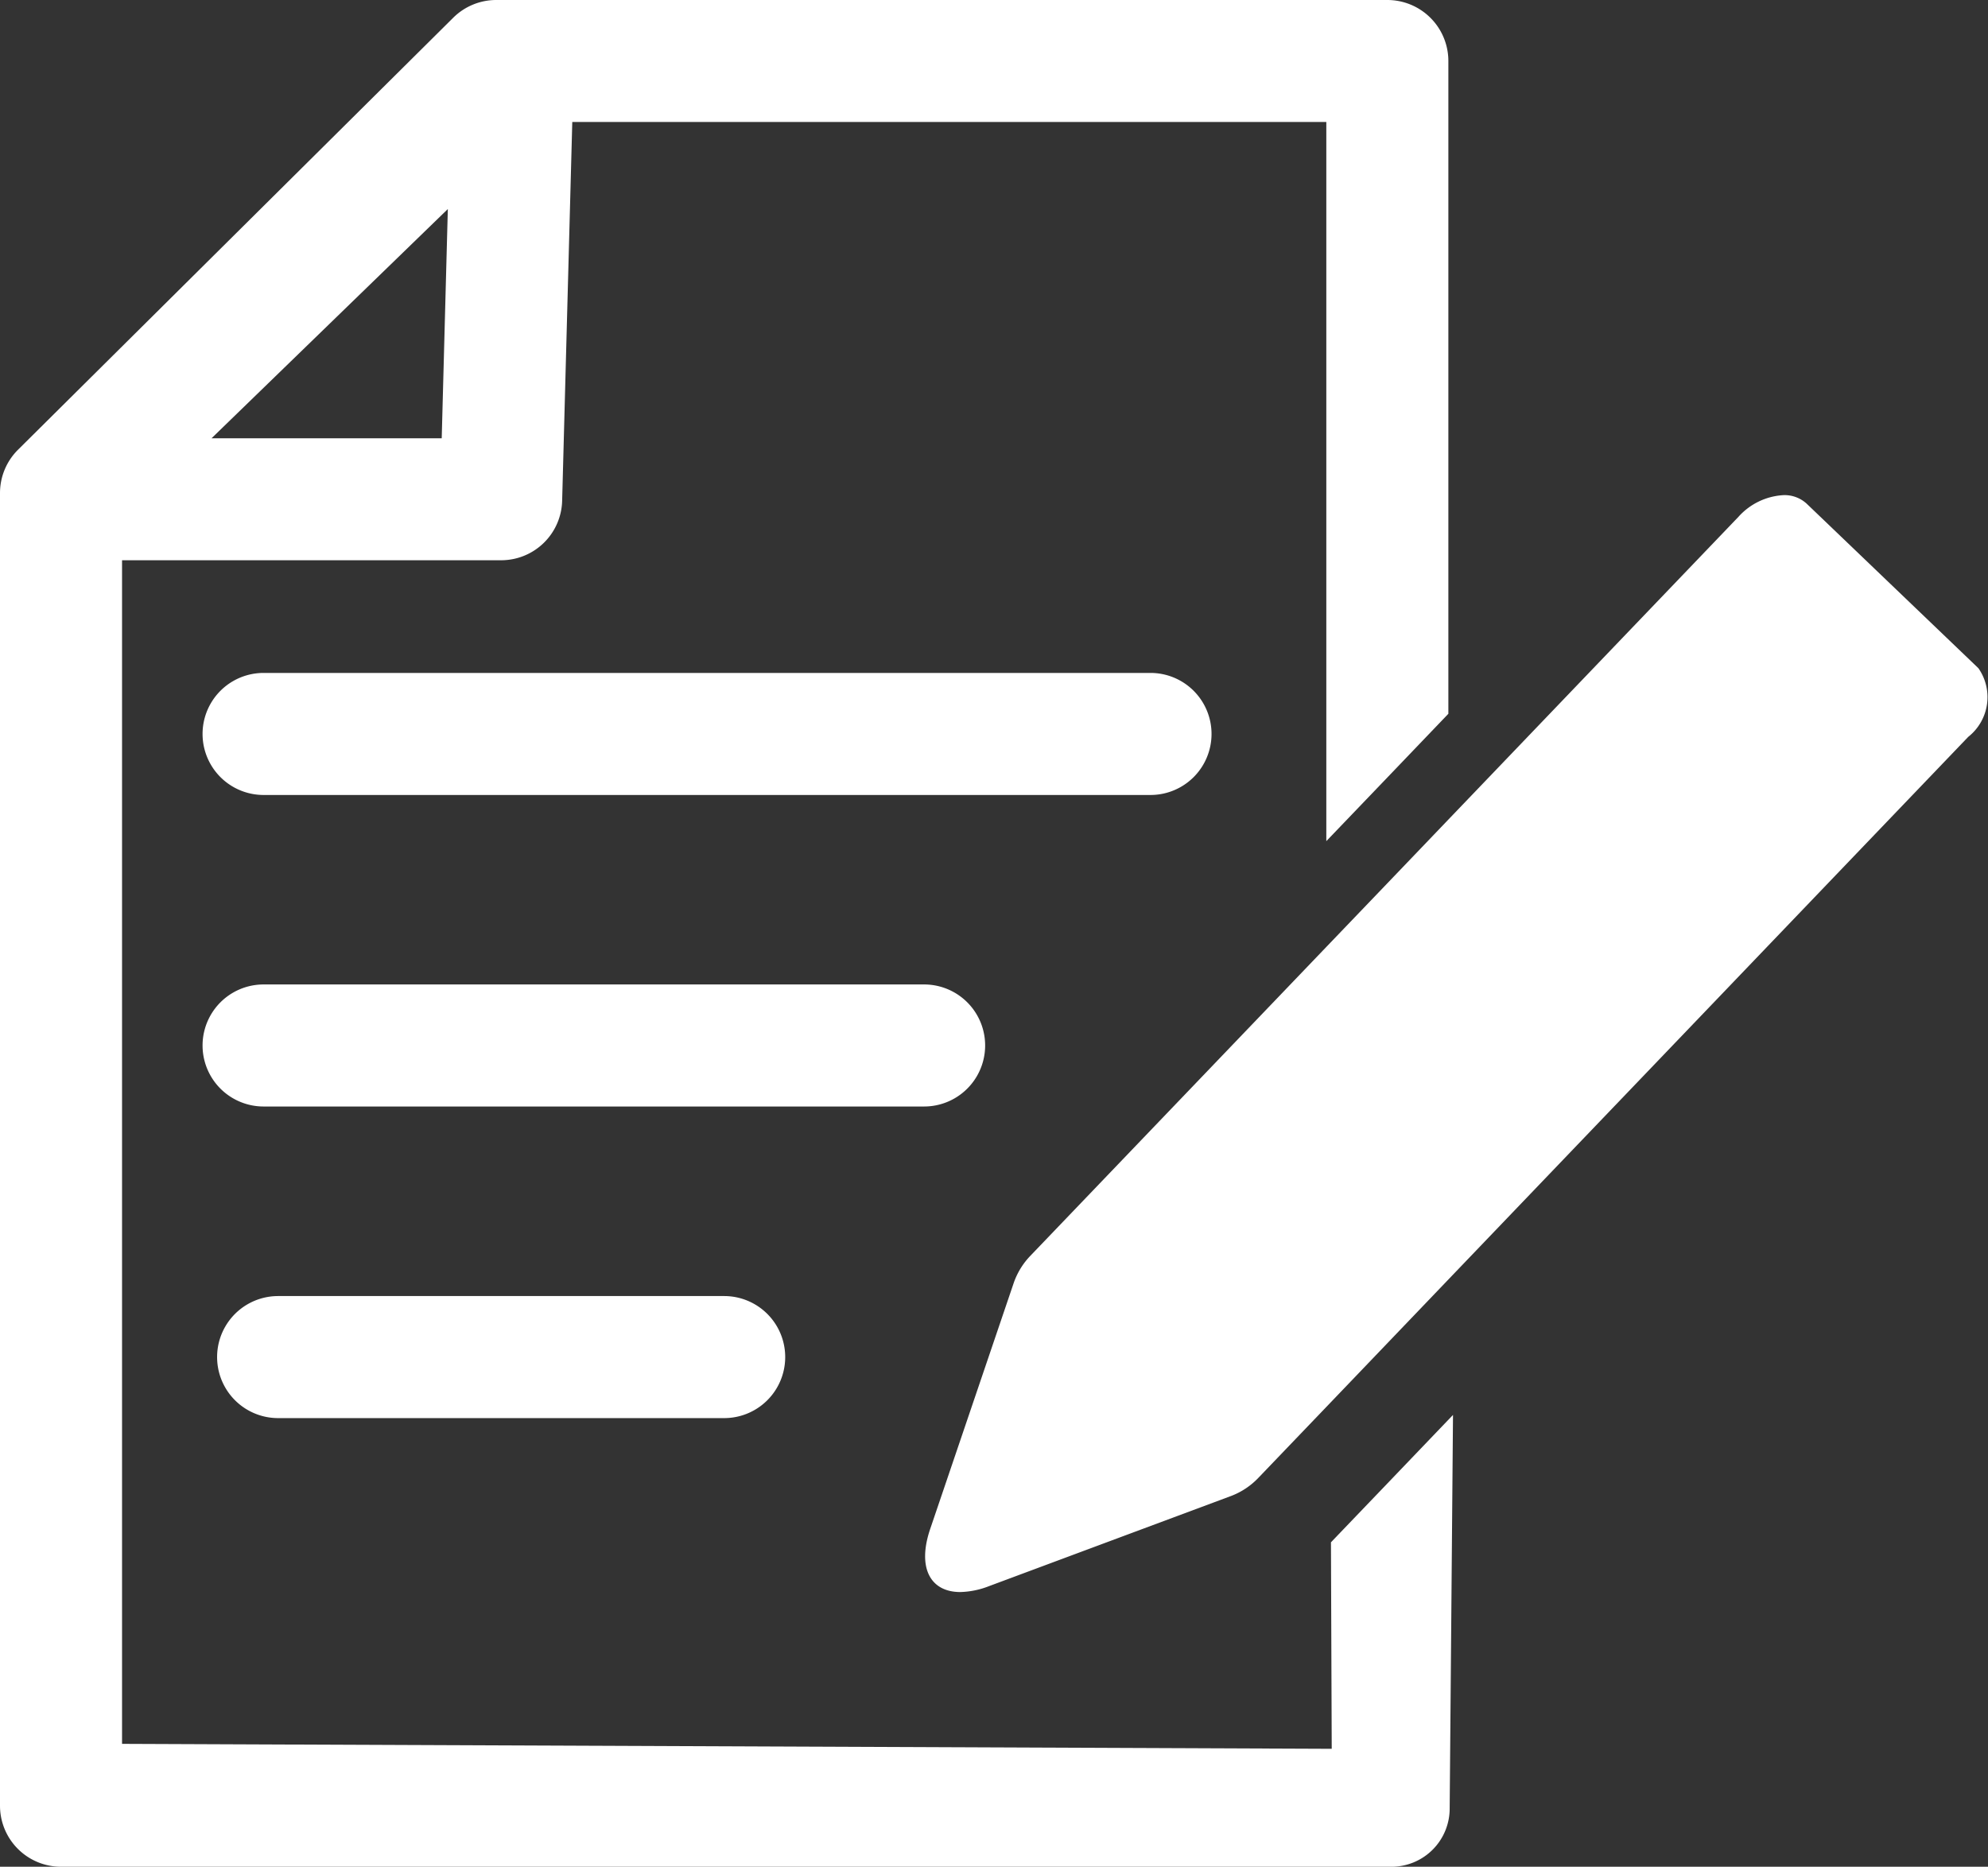
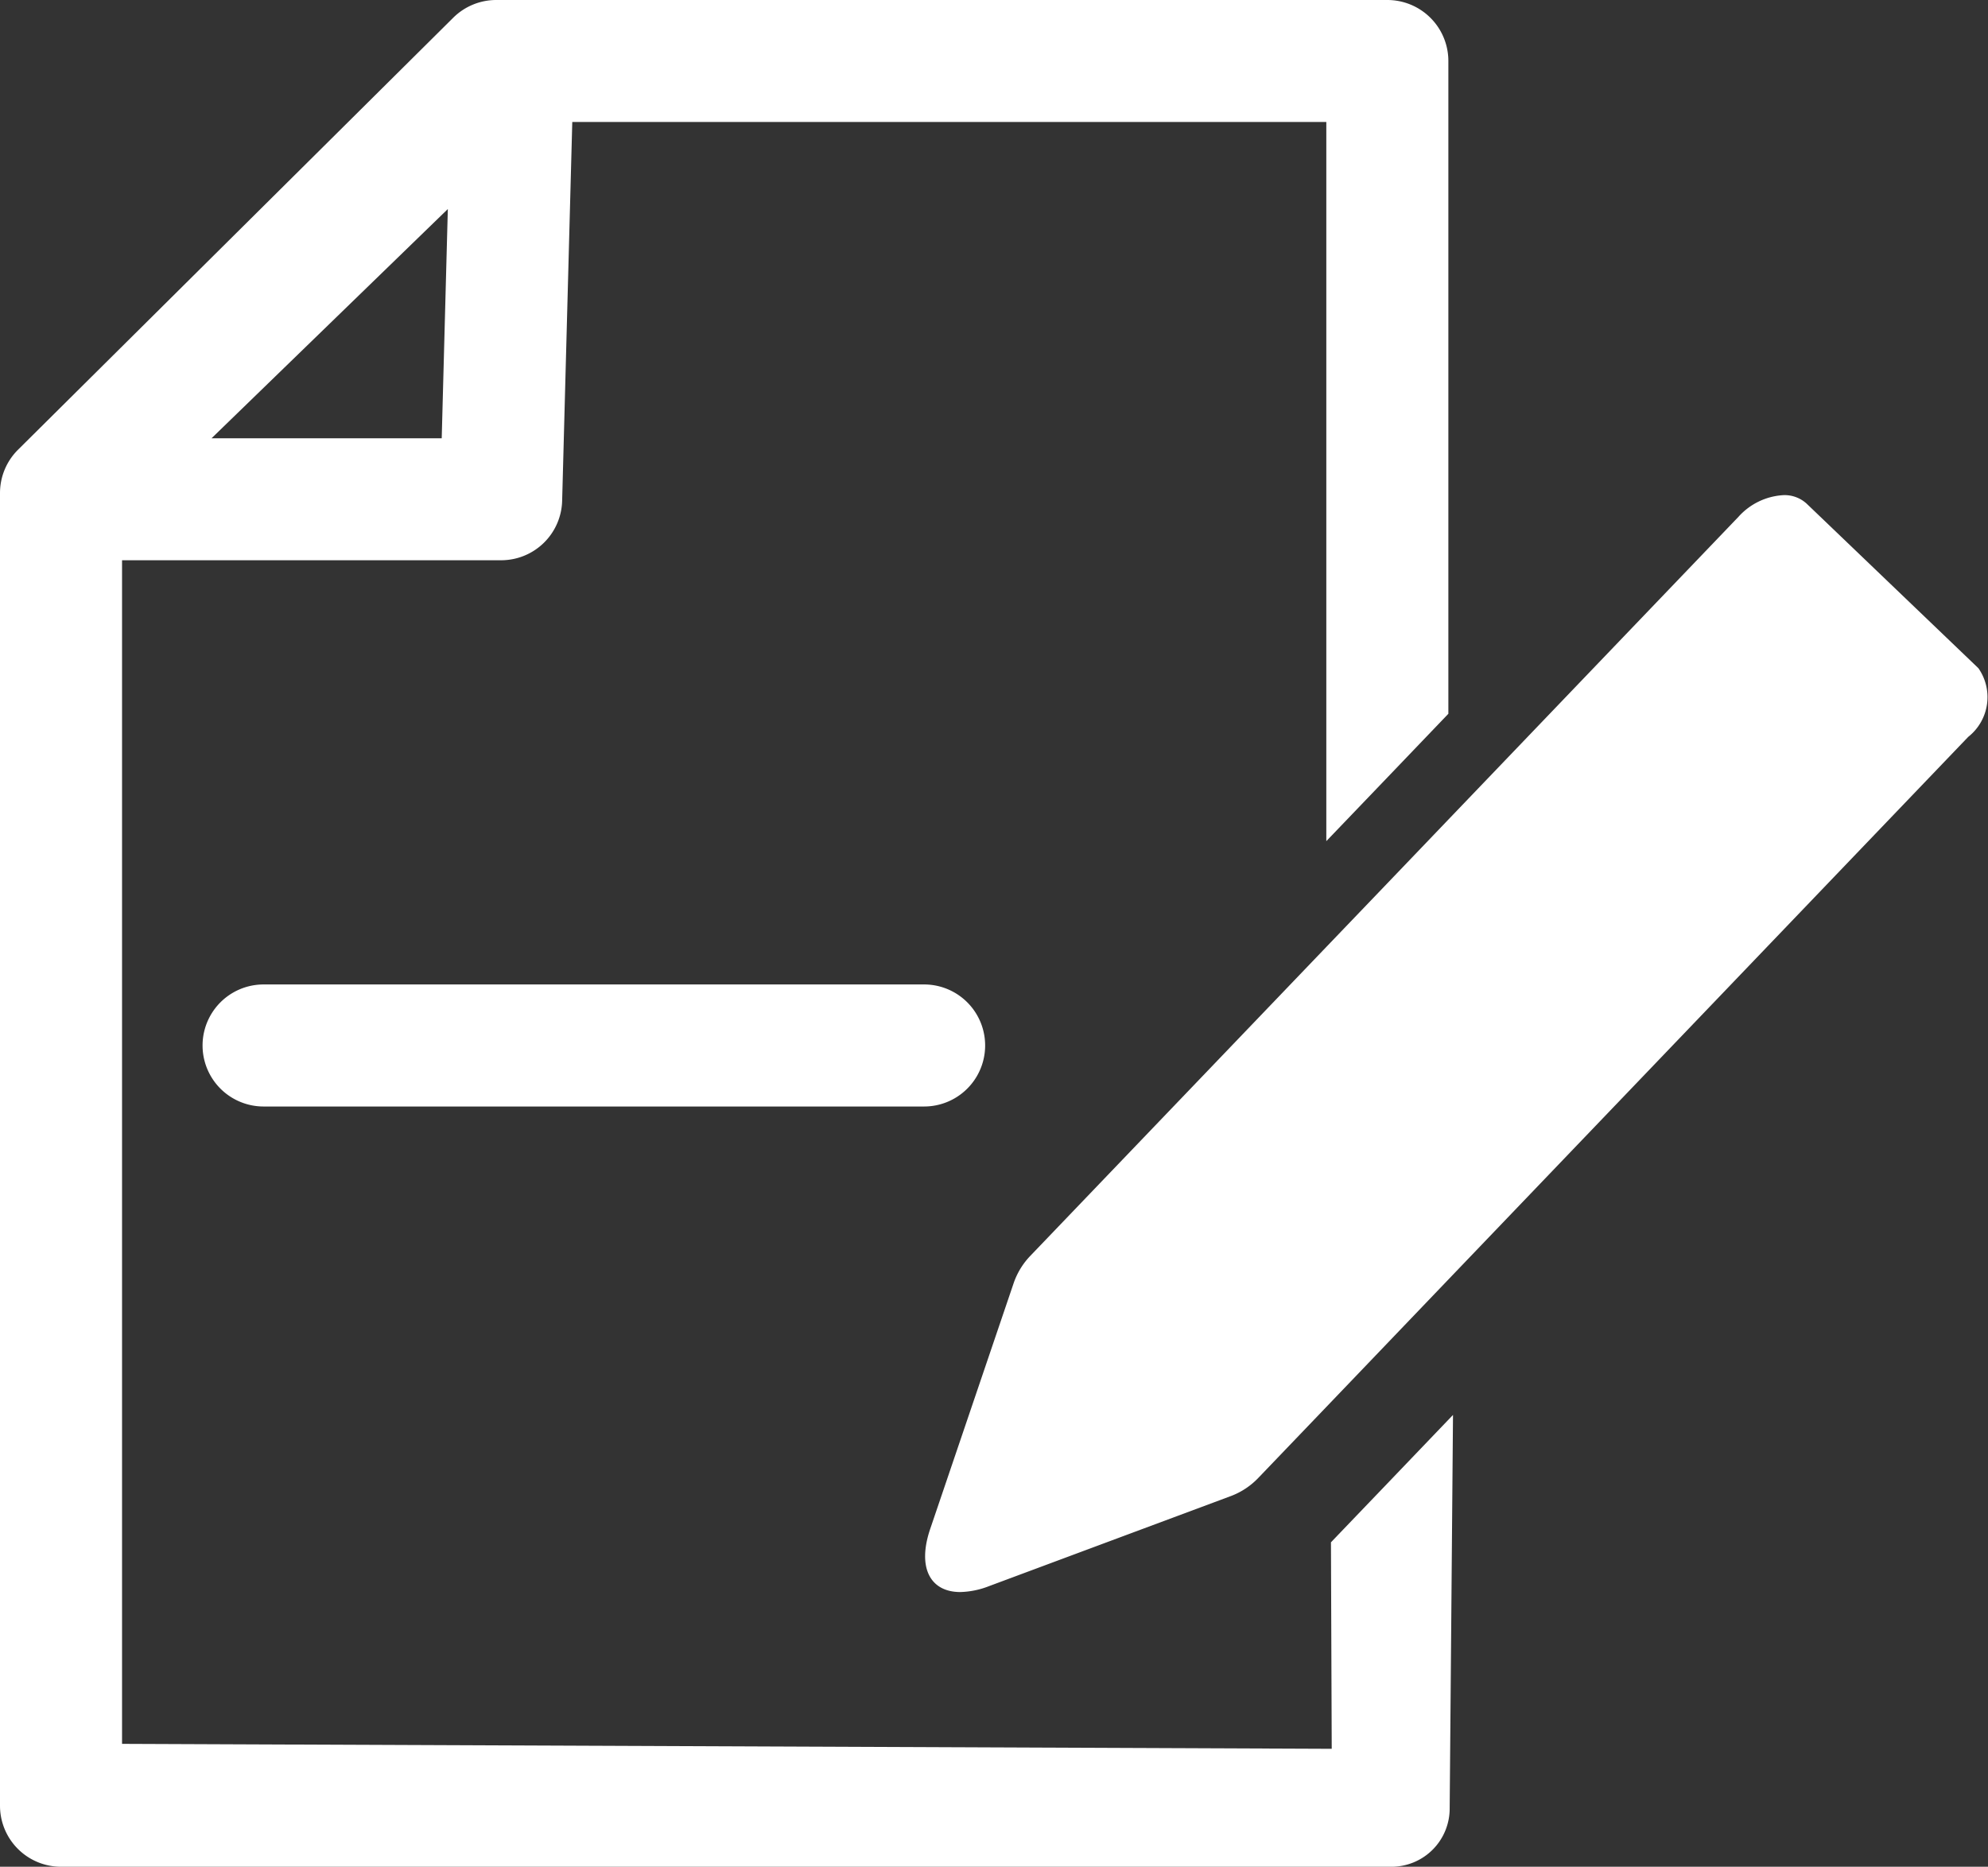
<svg xmlns="http://www.w3.org/2000/svg" viewBox="0 0 25.703 24.137">
  <rect x="0" y="0" width="25.703" height="24.137" fill="#333333" stroke="none" />
  <defs>
    <style>.cls-1{fill:#fff;}</style>
  </defs>
  <g id="Layer_2" data-name="Layer 2">
    <g id="Layer_2-2" data-name="Layer 2">
      <path class="cls-1" d="M25.579,8.64l-2.22-2.127a.422.422,0,0,0-.298-.111.844.844,0,0,0-.584.28l-3.751,3.915-.789.824-.789.823-3.823,3.99a.959.959,0,0,0-.217.35l-1.081,3.184c-.171.503.001.817.388.817a1.086,1.086,0,0,0,.374-.077l3.133-1.167a.956.956,0,0,0,.35-.235l.875-.913.789-.824.789-.824,6.722-7.017A.654.654,0,0,0,25.579,8.64Z" />
-       <path class="cls-1" d="M9.363,18.336H3.596a.789.789,0,1,1,0-1.578H9.363a.789.789,0,1,1,0,1.578Z" />
      <path class="cls-1" d="M11.948,14.307h-8.54a.789.789,0,0,1,0-1.578h8.54a.789.789,0,0,1,0,1.578Z" />
-       <path class="cls-1" d="M14.875,10.279H3.408a.789.789,0,0,1,0-1.578H14.875a.789.789,0,0,1,0,1.578Z" />
      <path class="cls-1" d="M17.937,10.053l.789-.824V.789A.789.789,0,0,0,17.937,0H6.416A.789.789,0,0,0,5.86.229L.233,5.815A.79.79,0,0,0,0,6.375V23.348a.789.789,0,0,0,.789.789H17.981a.753.753,0,0,0,.762-.762l.043-5.08-.789.824-.789.823.01,2.67L1.578,22.548V7.244H6.479a.789.789,0,0,0,.789-.768l.131-4.899h9.749v9.299ZM5.711,5.667H2.735L5.79,2.703Z" />
    </g>
  </g>
</svg>